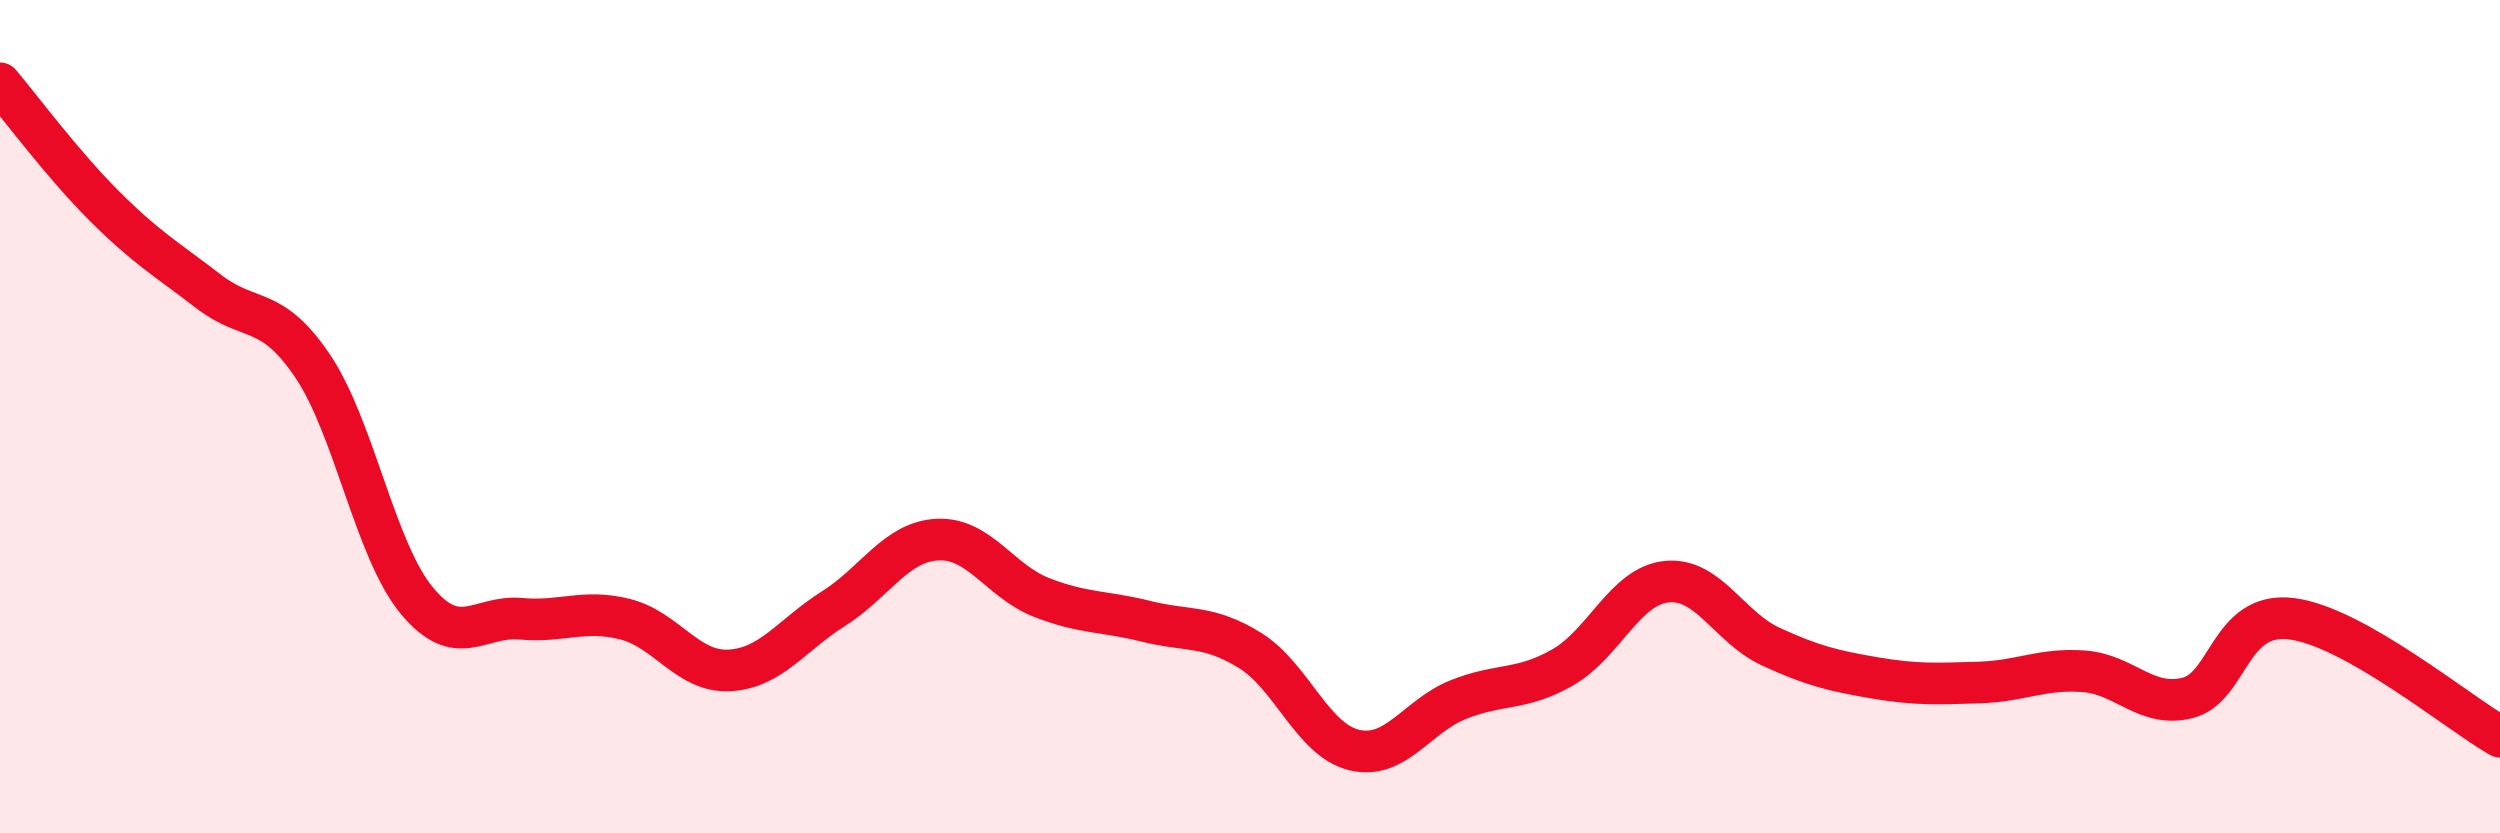
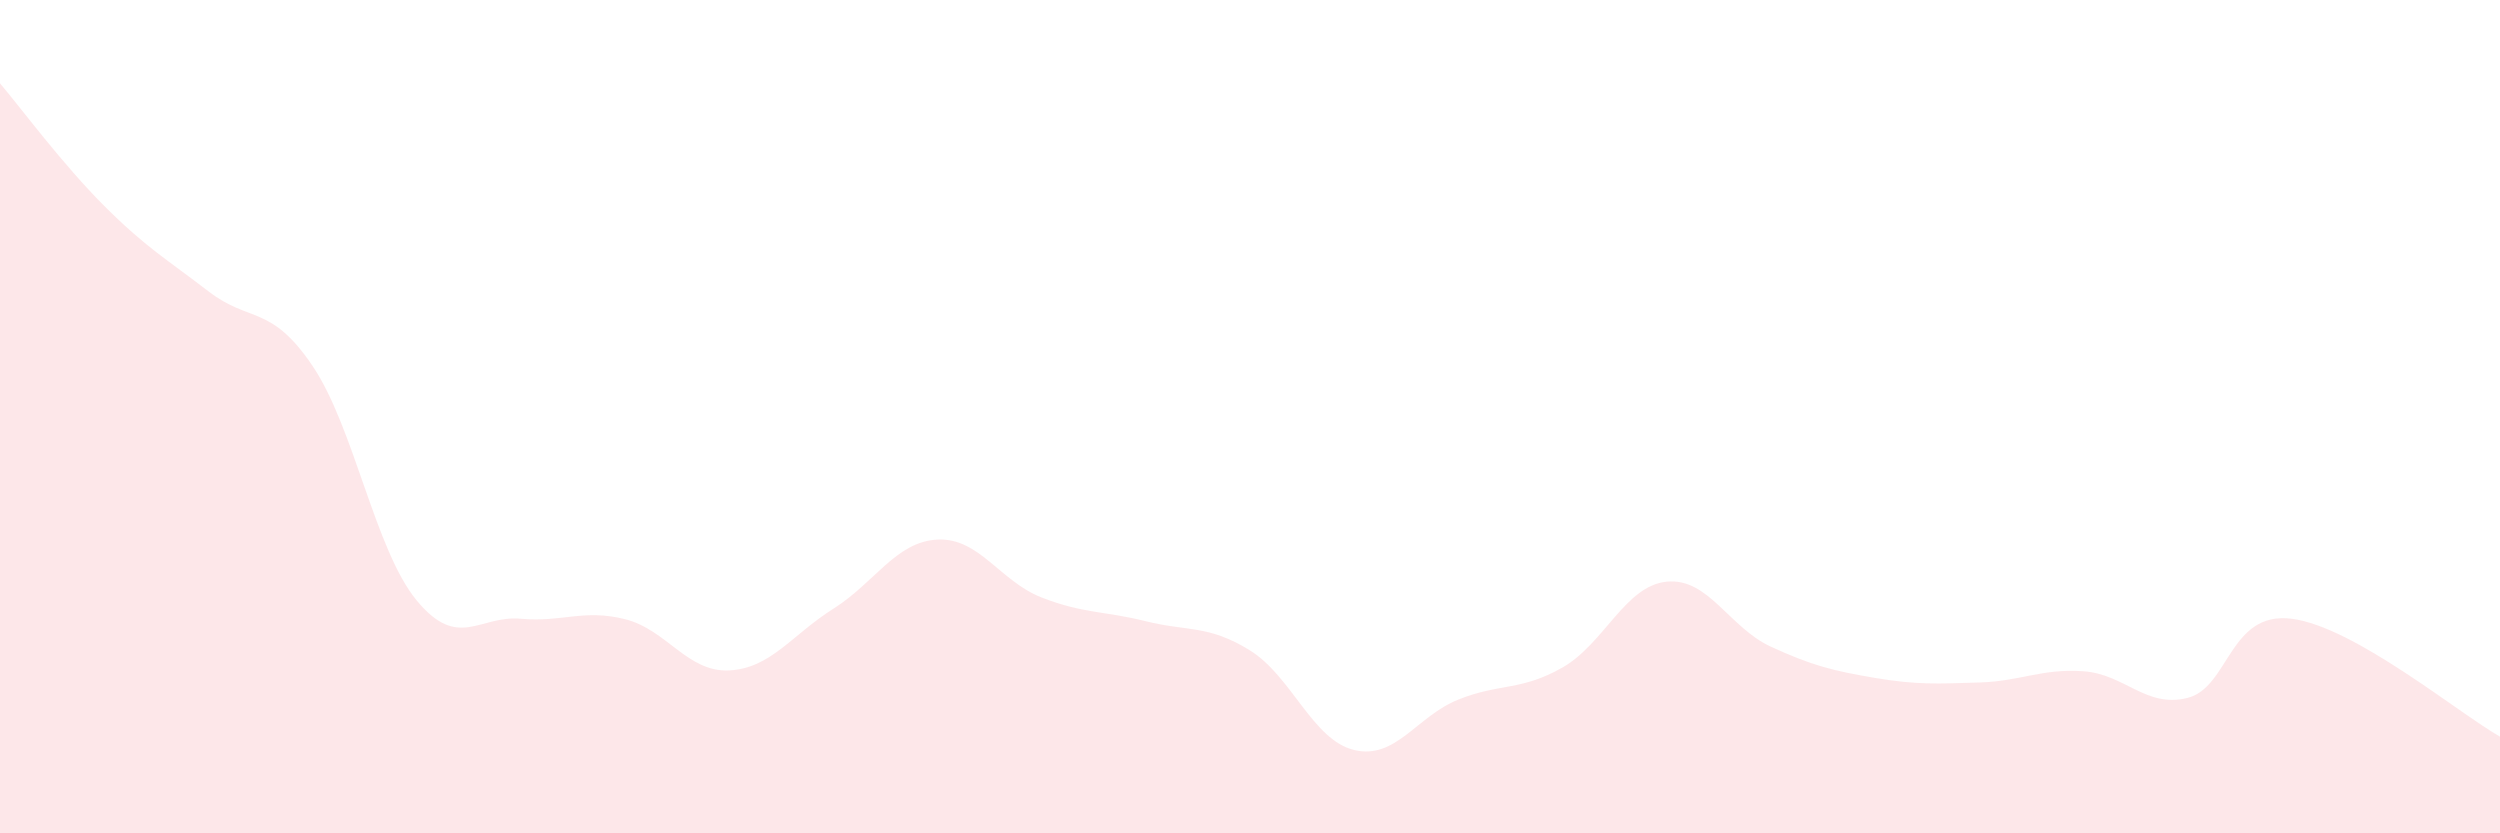
<svg xmlns="http://www.w3.org/2000/svg" width="60" height="20" viewBox="0 0 60 20">
  <path d="M 0,2 C 0.5,2.59 1.5,3.94 2.5,4.94 C 3.5,5.94 4,6.22 5,6.99 C 6,7.76 6.5,7.3 7.5,8.78 C 8.5,10.26 9,13.2 10,14.41 C 11,15.62 11.5,14.76 12.5,14.85 C 13.5,14.94 14,14.61 15,14.86 C 16,15.11 16.5,16.14 17.5,16.09 C 18.5,16.04 19,15.24 20,14.61 C 21,13.98 21.5,13 22.5,12.95 C 23.5,12.9 24,13.95 25,14.34 C 26,14.73 26.5,14.66 27.5,14.91 C 28.5,15.16 29,14.99 30,15.61 C 31,16.23 31.5,17.76 32.5,18 C 33.5,18.24 34,17.19 35,16.79 C 36,16.39 36.5,16.59 37.5,16.02 C 38.5,15.45 39,14.06 40,13.96 C 41,13.86 41.5,15.06 42.5,15.52 C 43.5,15.98 44,16.1 45,16.27 C 46,16.44 46.5,16.41 47.5,16.38 C 48.5,16.35 49,16.04 50,16.11 C 51,16.18 51.5,17 52.5,16.75 C 53.5,16.5 53.5,14.66 55,14.85 C 56.5,15.04 59,17.11 60,17.68L60 20L0 20Z" fill="#EB0A25" opacity="0.1" stroke-linecap="round" stroke-linejoin="round" />
-   <path d="M 0,2 C 0.5,2.59 1.5,3.94 2.5,4.94 C 3.5,5.94 4,6.22 5,6.99 C 6,7.76 6.5,7.3 7.5,8.78 C 8.5,10.26 9,13.2 10,14.41 C 11,15.62 11.5,14.76 12.5,14.85 C 13.5,14.94 14,14.61 15,14.86 C 16,15.11 16.5,16.14 17.5,16.09 C 18.5,16.04 19,15.24 20,14.61 C 21,13.98 21.5,13 22.5,12.95 C 23.5,12.9 24,13.95 25,14.34 C 26,14.73 26.5,14.66 27.5,14.91 C 28.5,15.16 29,14.99 30,15.61 C 31,16.23 31.5,17.76 32.5,18 C 33.5,18.24 34,17.19 35,16.79 C 36,16.39 36.5,16.59 37.5,16.02 C 38.5,15.45 39,14.06 40,13.96 C 41,13.86 41.5,15.06 42.5,15.52 C 43.5,15.98 44,16.1 45,16.27 C 46,16.44 46.5,16.41 47.5,16.38 C 48.5,16.35 49,16.04 50,16.11 C 51,16.18 51.5,17 52.5,16.75 C 53.5,16.5 53.5,14.66 55,14.85 C 56.5,15.04 59,17.11 60,17.68" stroke="#EB0A25" stroke-width="1" fill="none" stroke-linecap="round" stroke-linejoin="round" />
</svg>